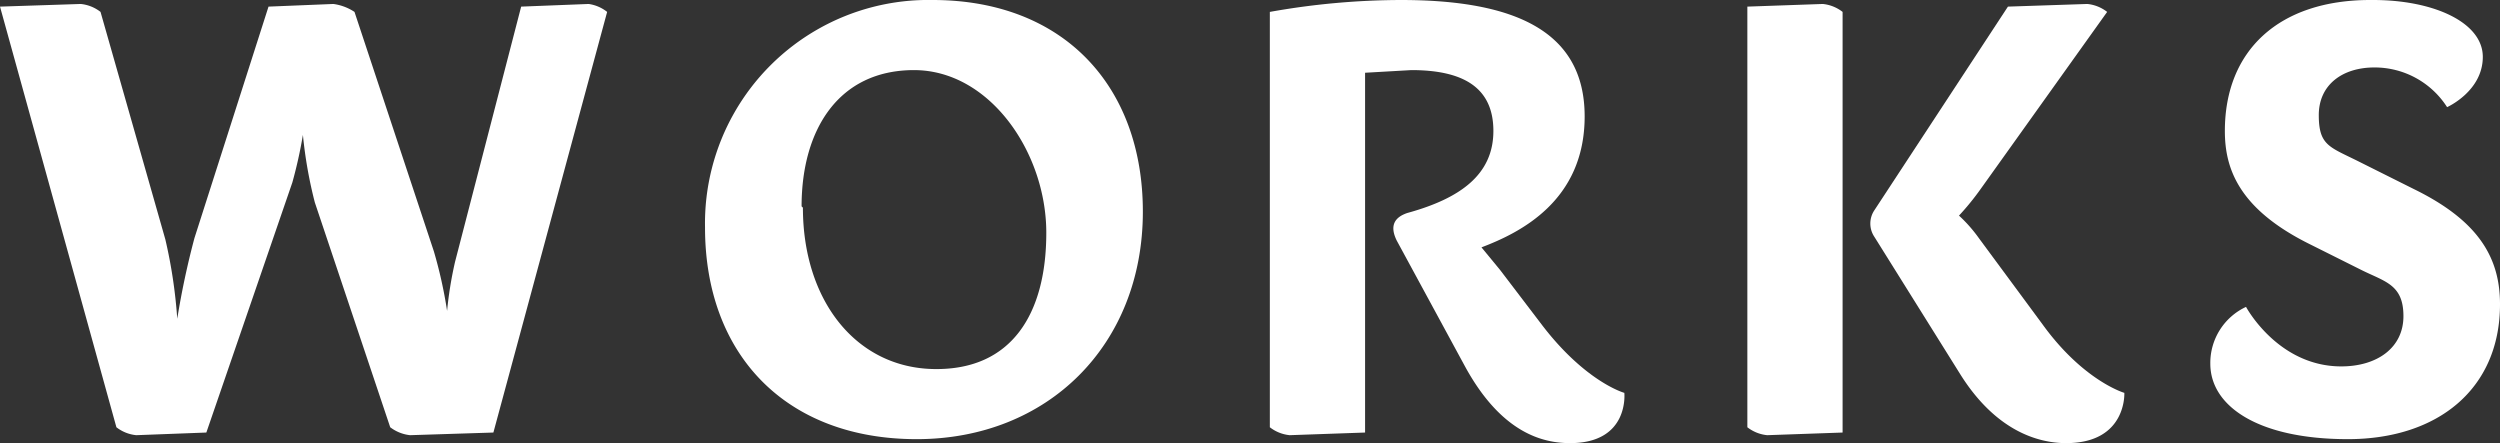
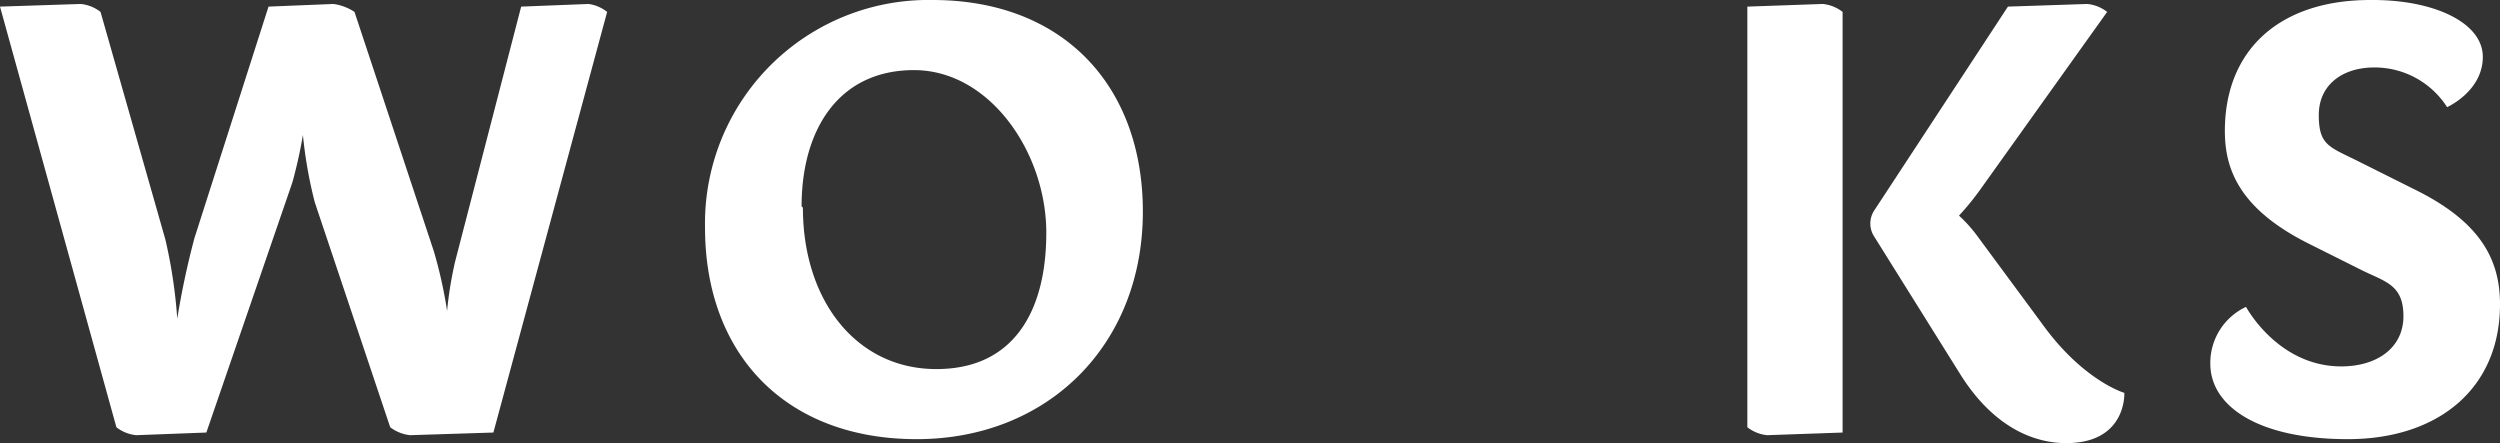
<svg xmlns="http://www.w3.org/2000/svg" width="189" height="33.5" viewBox="0 0 189 33.5">
  <rect x="0" y="0" width="189" height="33.5" fill="#333333" stroke="none" />
  <g id="works_w" transform="translate(94.5 16.75)">
    <g id="グループ化_4278" data-name="グループ化 4278" transform="translate(-94.5 -16.75)">
      <path id="パス_16242" data-name="パス 16242" d="M45.6.3A2.9,2.9,0,0,1,47,.9L38.4,32.7l-6.3.2a3,3,0,0,1-1.5-.6l-5.7-17a33.3,33.3,0,0,1-.9-5.1,34.6,34.6,0,0,1-.8,3.6L16.7,32.7l-5.3.2a2.9,2.9,0,0,1-1.5-.6L1.1.5,7.2.3A2.9,2.9,0,0,1,8.7.9l4.9,17.2a37.7,37.7,0,0,1,.9,6A61.6,61.6,0,0,1,15.8,18L21.4.5,26.3.3a3.8,3.8,0,0,1,1.6.6l6,18.1a34.3,34.3,0,0,1,1,4.5,29.1,29.1,0,0,1,.6-3.7L40.5.5Z" transform="translate(-1.1)" fill="#fff" />
      <path id="パス_16243" data-name="パス 16243" d="M87.5,16c0,10.1-7.2,17.2-17.1,17.2s-16-6.4-16-16A16.889,16.889,0,0,1,71.6,0C81.5,0,87.5,6.5,87.5,16Zm-25.7-.3c0,7,4,12.1,9.9,12.2s8.5-4.2,8.5-10.3S75.9,5.3,70.2,5.3s-8.5,4.5-8.5,10.3Z" transform="translate(-1.1)" fill="#fff" />
-       <path id="パス_16244" data-name="パス 16244" d="M119.8,33.5c-2,0-5.2-.7-8-5.9l-5.1-9.4c-.6-1.2-.1-1.8.8-2.1,4-1.1,6.5-2.9,6.5-6.2s-2.3-4.6-6.2-4.6l-3.5.2V32.7l-5.7.2a2.9,2.9,0,0,1-1.5-.6V.9A56.9,56.9,0,0,1,107,0c8.7,0,13.9,2.4,13.9,8.8s-4.9,8.8-7.8,9.9l1.4,1.7,3.2,4.2c3.3,4.3,6.2,5.1,6.2,5.1S124.3,33.5,119.8,33.5Z" transform="translate(-1.1)" fill="#fff" />
      <path id="パス_16245" data-name="パス 16245" d="M133.2.5l5.7-.2a2.9,2.9,0,0,1,1.5.6V32.7l-5.7.2a2.9,2.9,0,0,1-1.5-.6Zm28.5,29.2s.2,3.8-4.4,3.8c-2.1,0-5.3-.9-8-5.2l-6.5-10.4a1.8,1.8,0,0,1,0-2L152.9.5l6-.2a2.9,2.9,0,0,1,1.5.6l-9.5,13.3a20,20,0,0,1-1.7,2.1,10.9,10.9,0,0,1,1.5,1.7l4.8,6.5C158.6,28.8,161.7,29.7,161.7,29.7Z" transform="translate(-1.1)" fill="#fff" />
      <path id="パス_16246" data-name="パス 16246" d="M180.5,0c4.6,0,8.3,1.7,8.3,4.3s-2.7,3.8-2.7,3.8a6.5,6.5,0,0,0-5.5-3c-2.4,0-4.2,1.3-4.2,3.6s.8,2.4,3,3.5l4.2,2.1c4.9,2.4,6.5,5.2,6.5,8.7,0,6.4-4.7,10.2-11.5,10.2s-10.4-2.5-10.4-5.7a4.672,4.672,0,0,1,2.7-4.3s2.4,4.5,7.2,4.5c2.7,0,4.7-1.4,4.7-3.8s-1.4-2.6-3.2-3.5l-3.8-1.9c-5.5-2.7-6.5-5.8-6.5-8.6,0-6.1,4.1-9.9,11-9.9Z" transform="translate(-1.1)" fill="#fff" />
    </g>
  </g>
</svg>